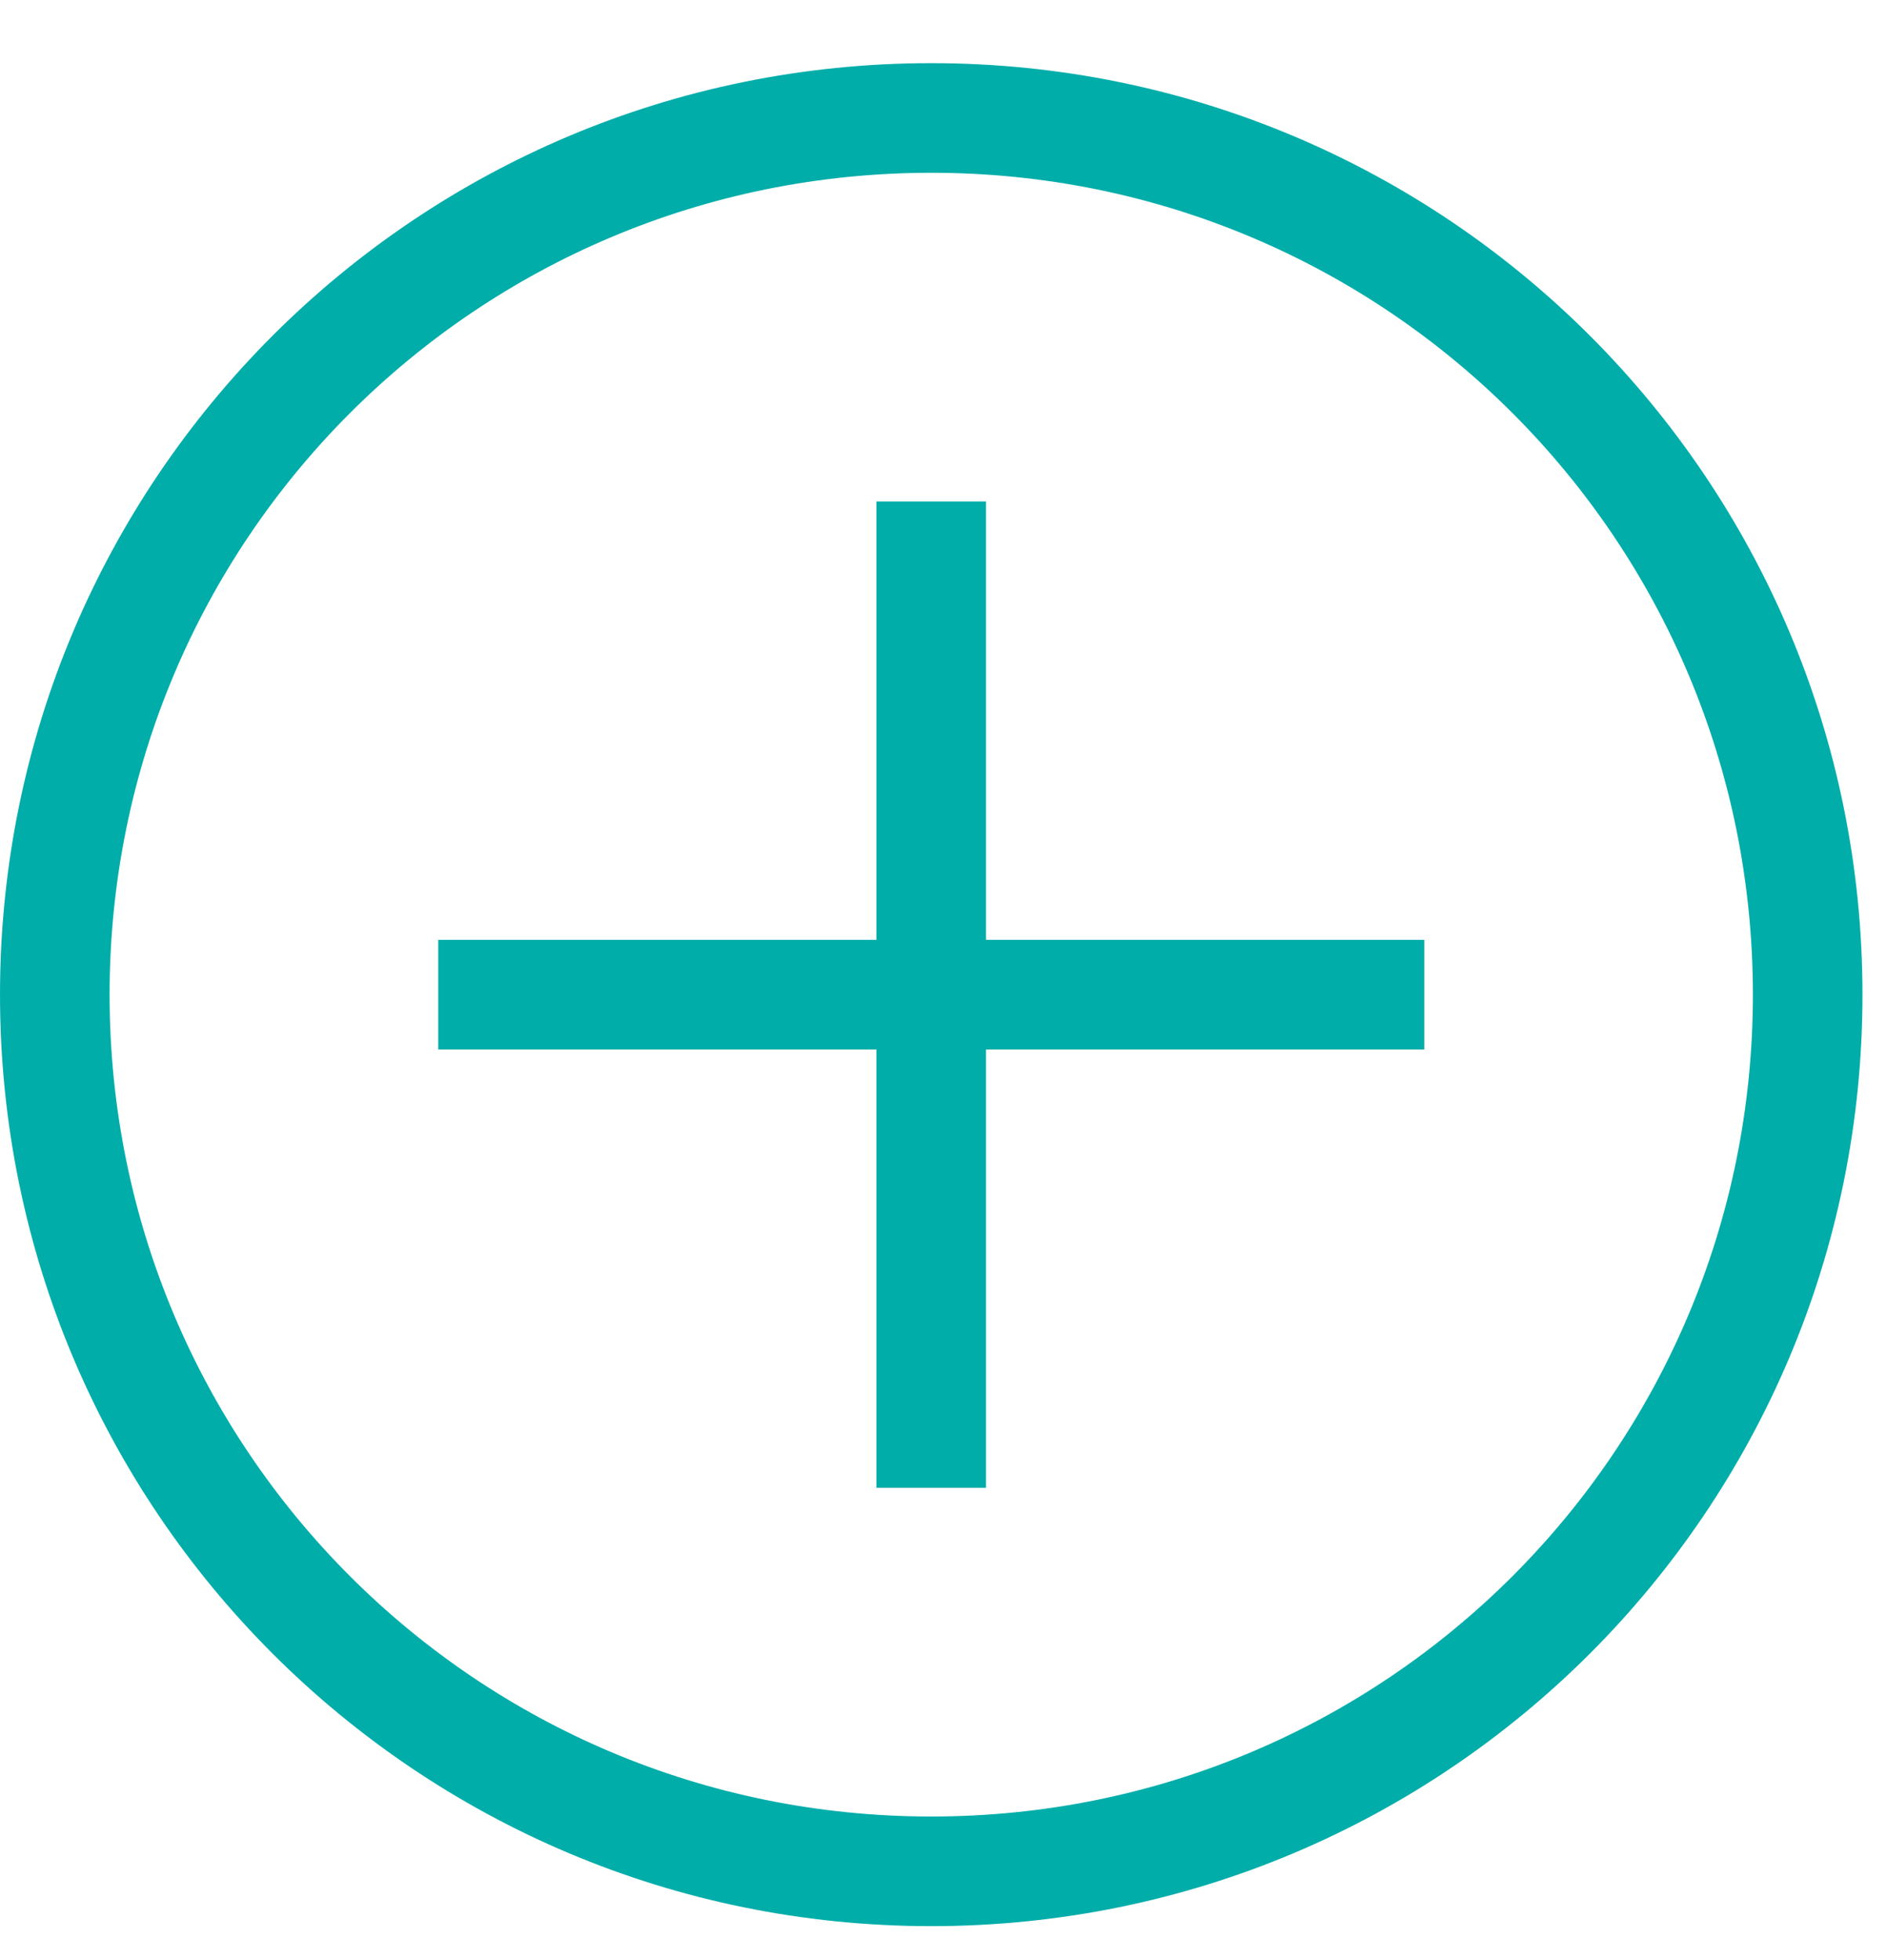
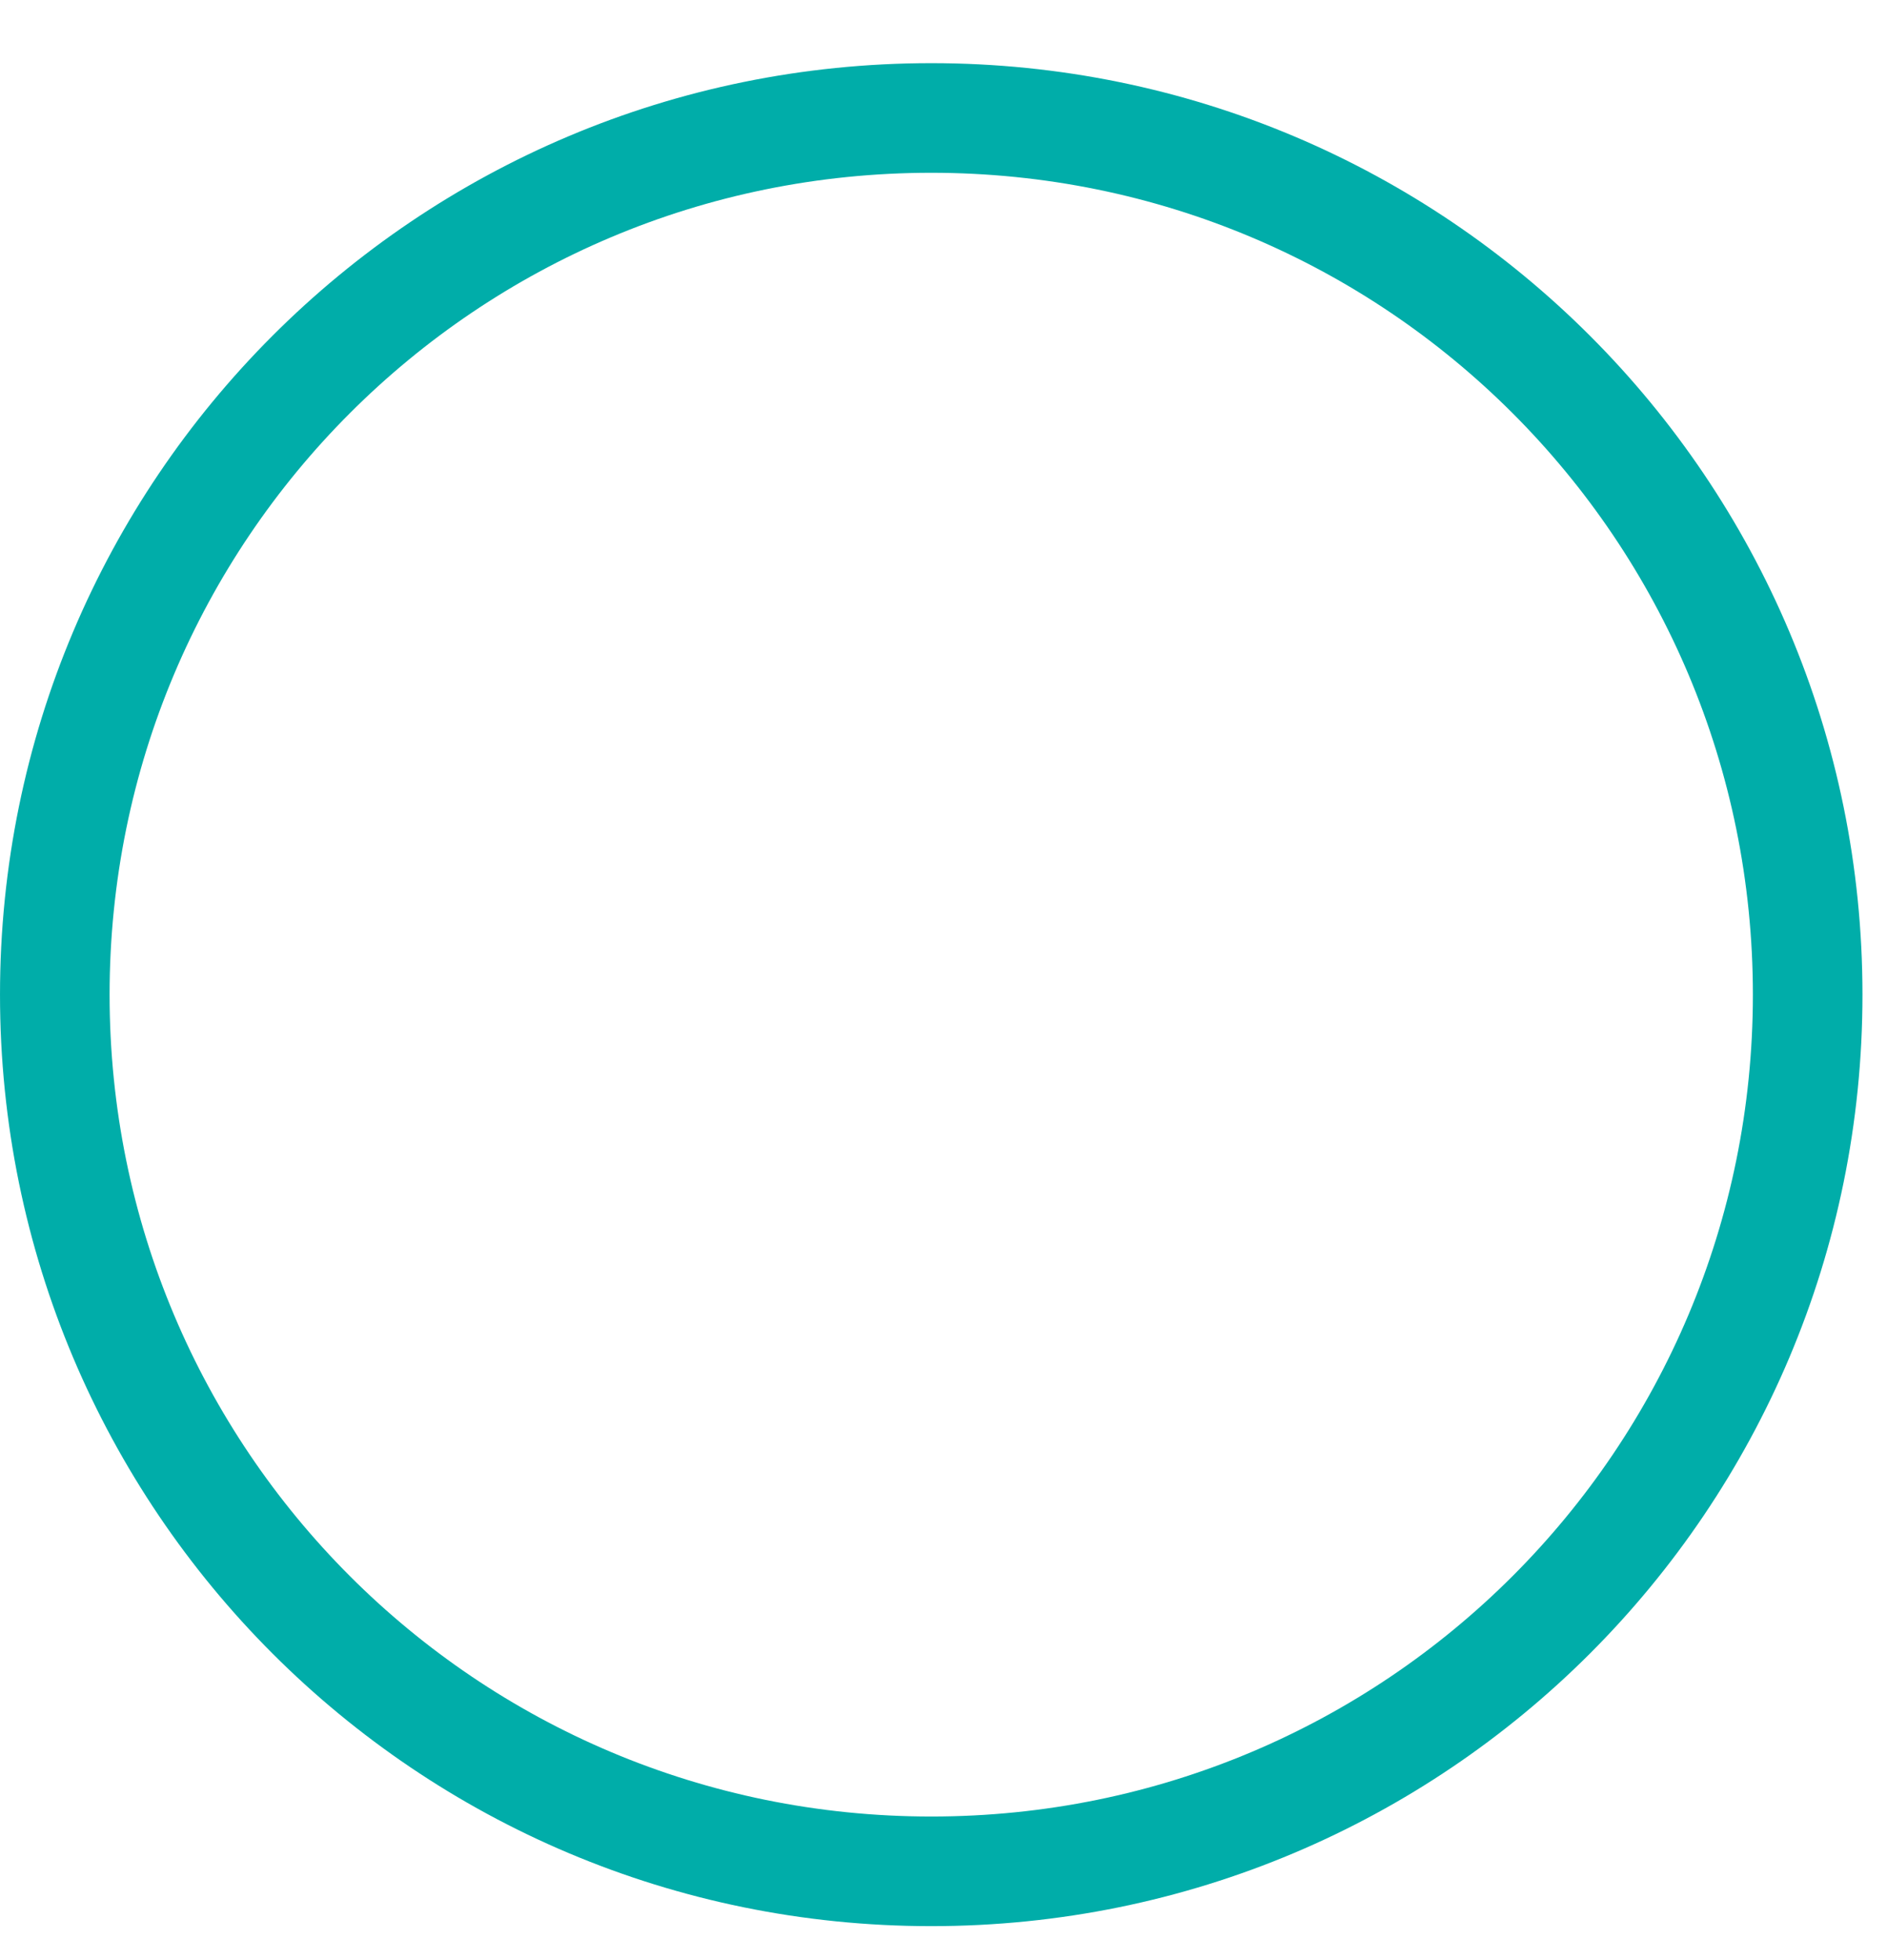
<svg xmlns="http://www.w3.org/2000/svg" width="26" height="27" viewBox="0 0 26 27" fill="none">
  <path d="M12.831 26.532C5.736 26.532 6.10352e-05 20.796 6.10352e-05 13.701C6.10352e-05 6.606 5.736 0.87 12.831 0.87C19.926 0.87 25.662 6.606 25.662 13.701C25.662 20.796 19.926 26.532 12.831 26.532ZM12.831 2.38C6.566 2.38 1.51 7.436 1.51 13.701C1.51 19.965 6.566 25.022 12.831 25.022C19.096 25.022 24.152 19.965 24.152 13.701C24.152 7.436 19.096 2.38 12.831 2.38Z" fill="#00ADA9" />
-   <path d="M6.038 12.946H19.624V14.456H6.038V12.946Z" fill="#00ADA9" />
-   <path d="M12.076 6.908H13.586V20.494H12.076V6.908Z" fill="#00ADA9" />
</svg>